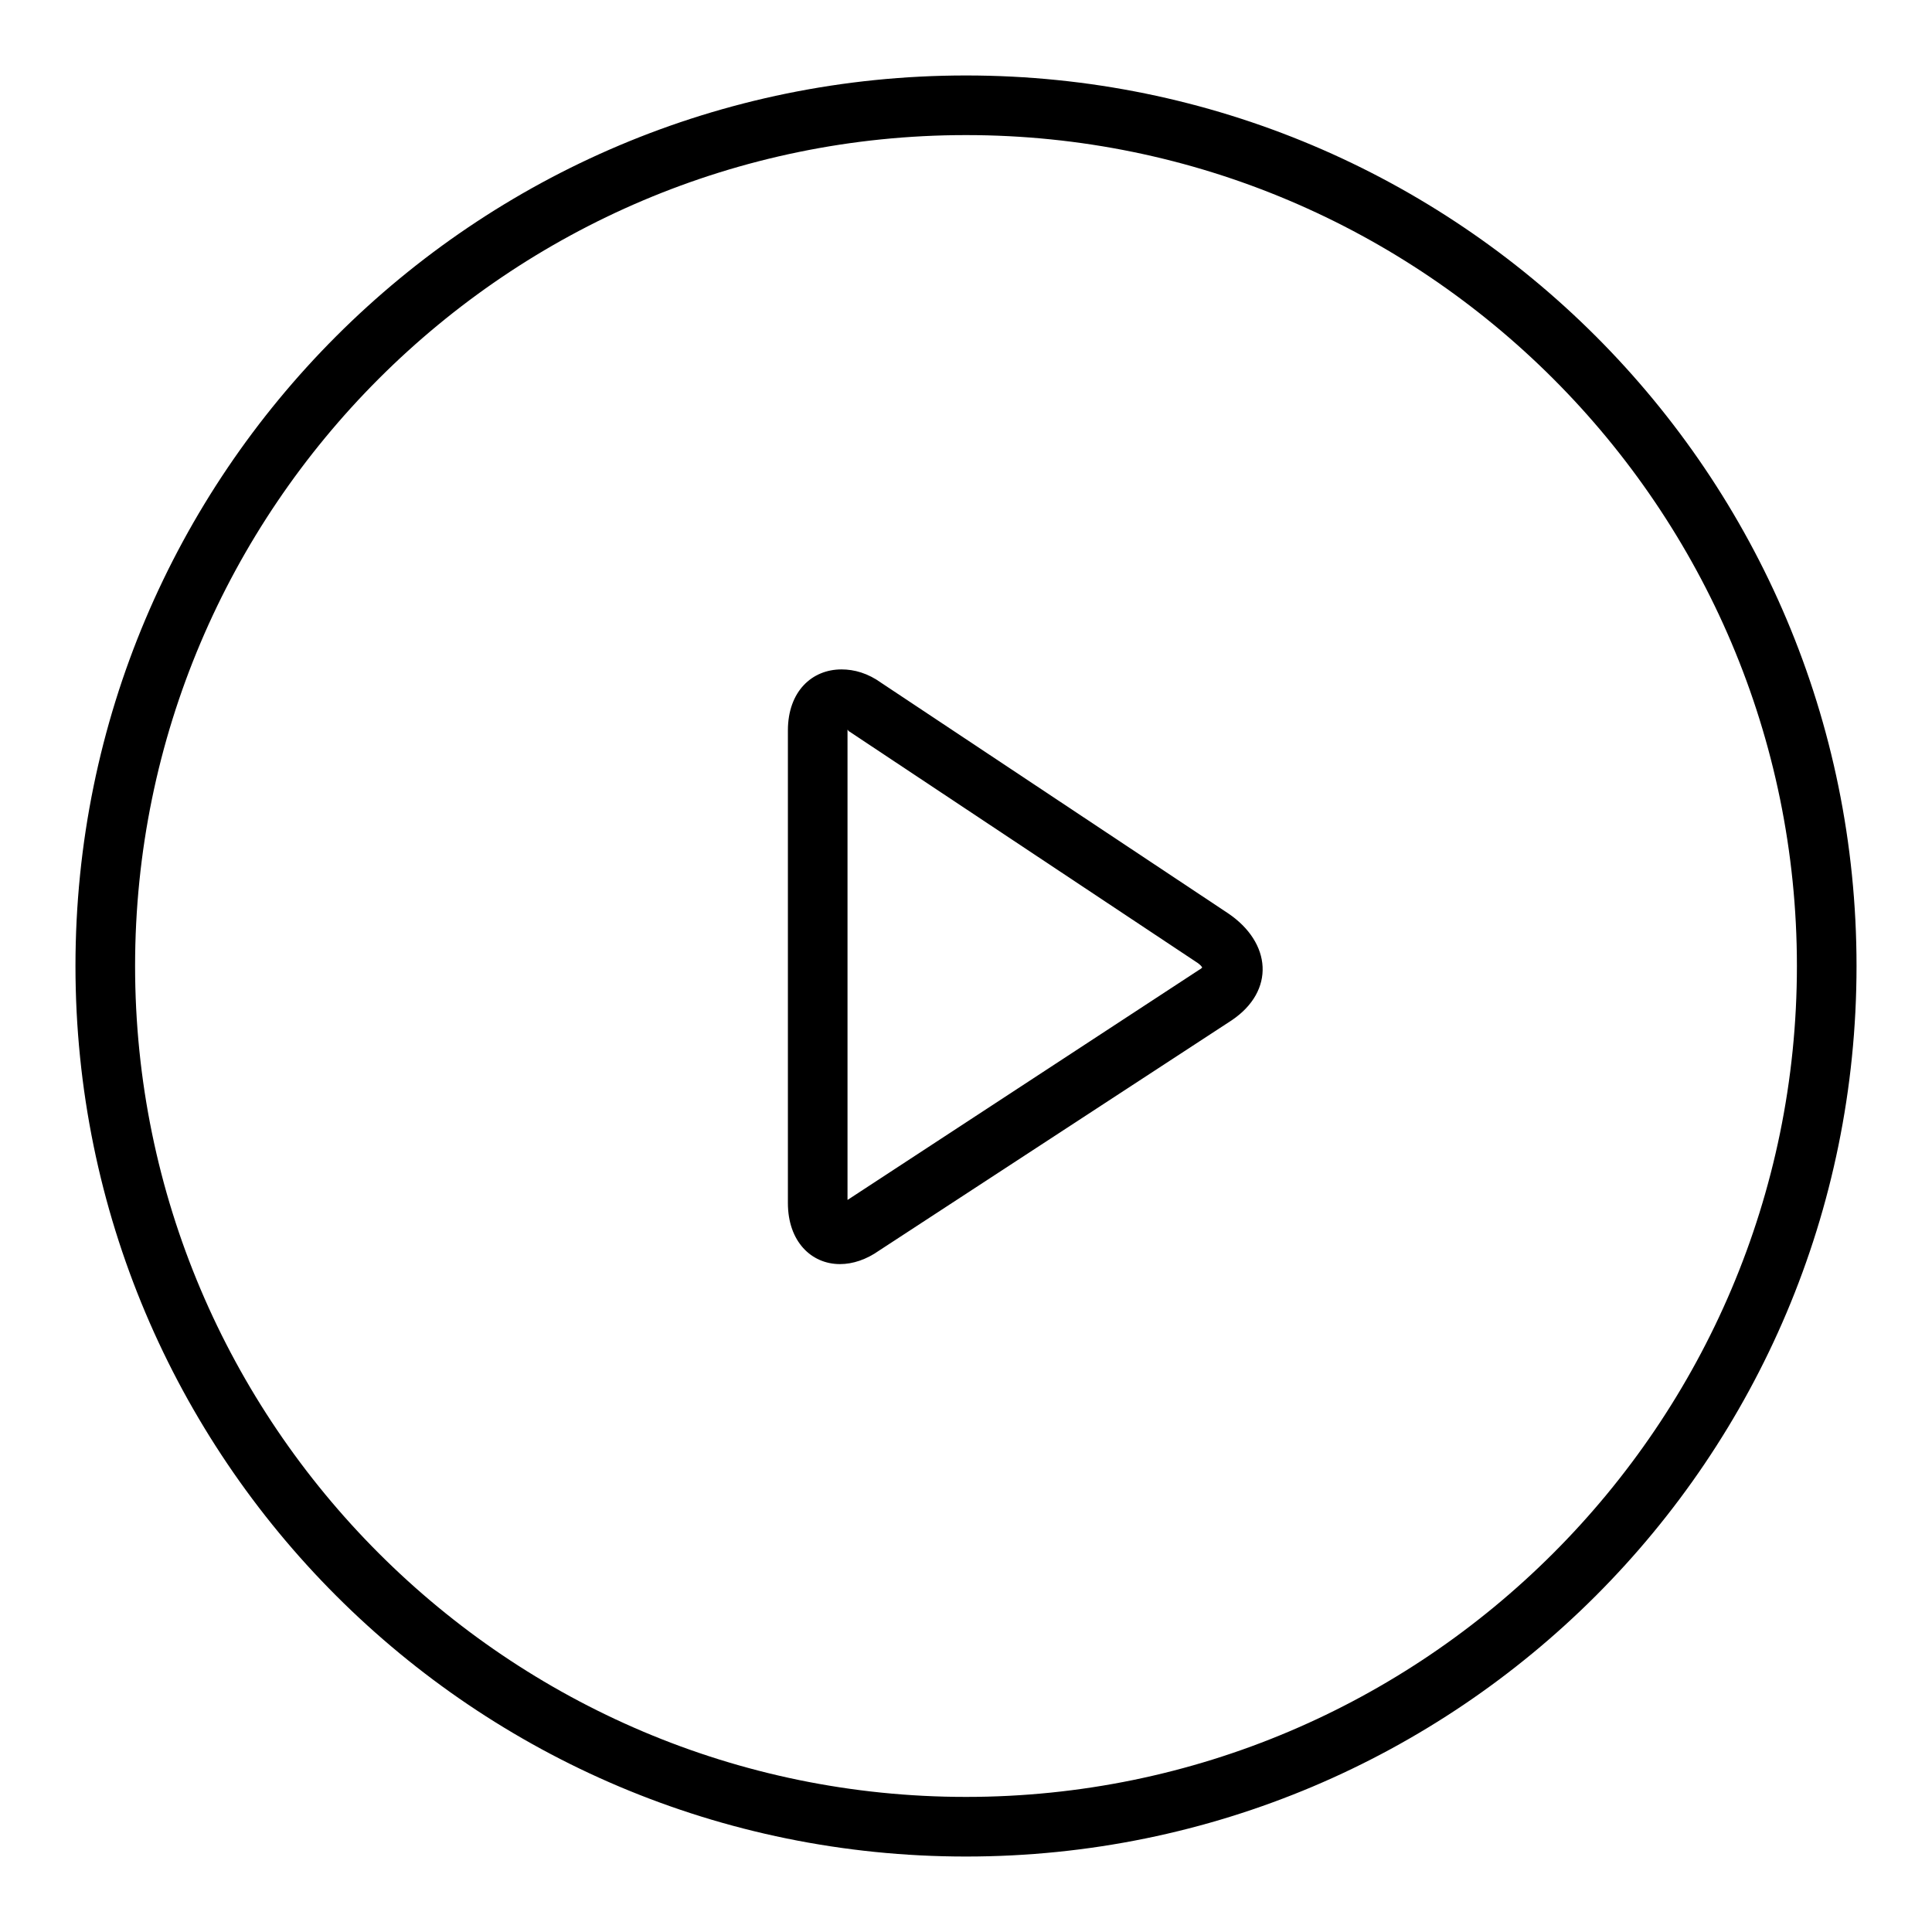
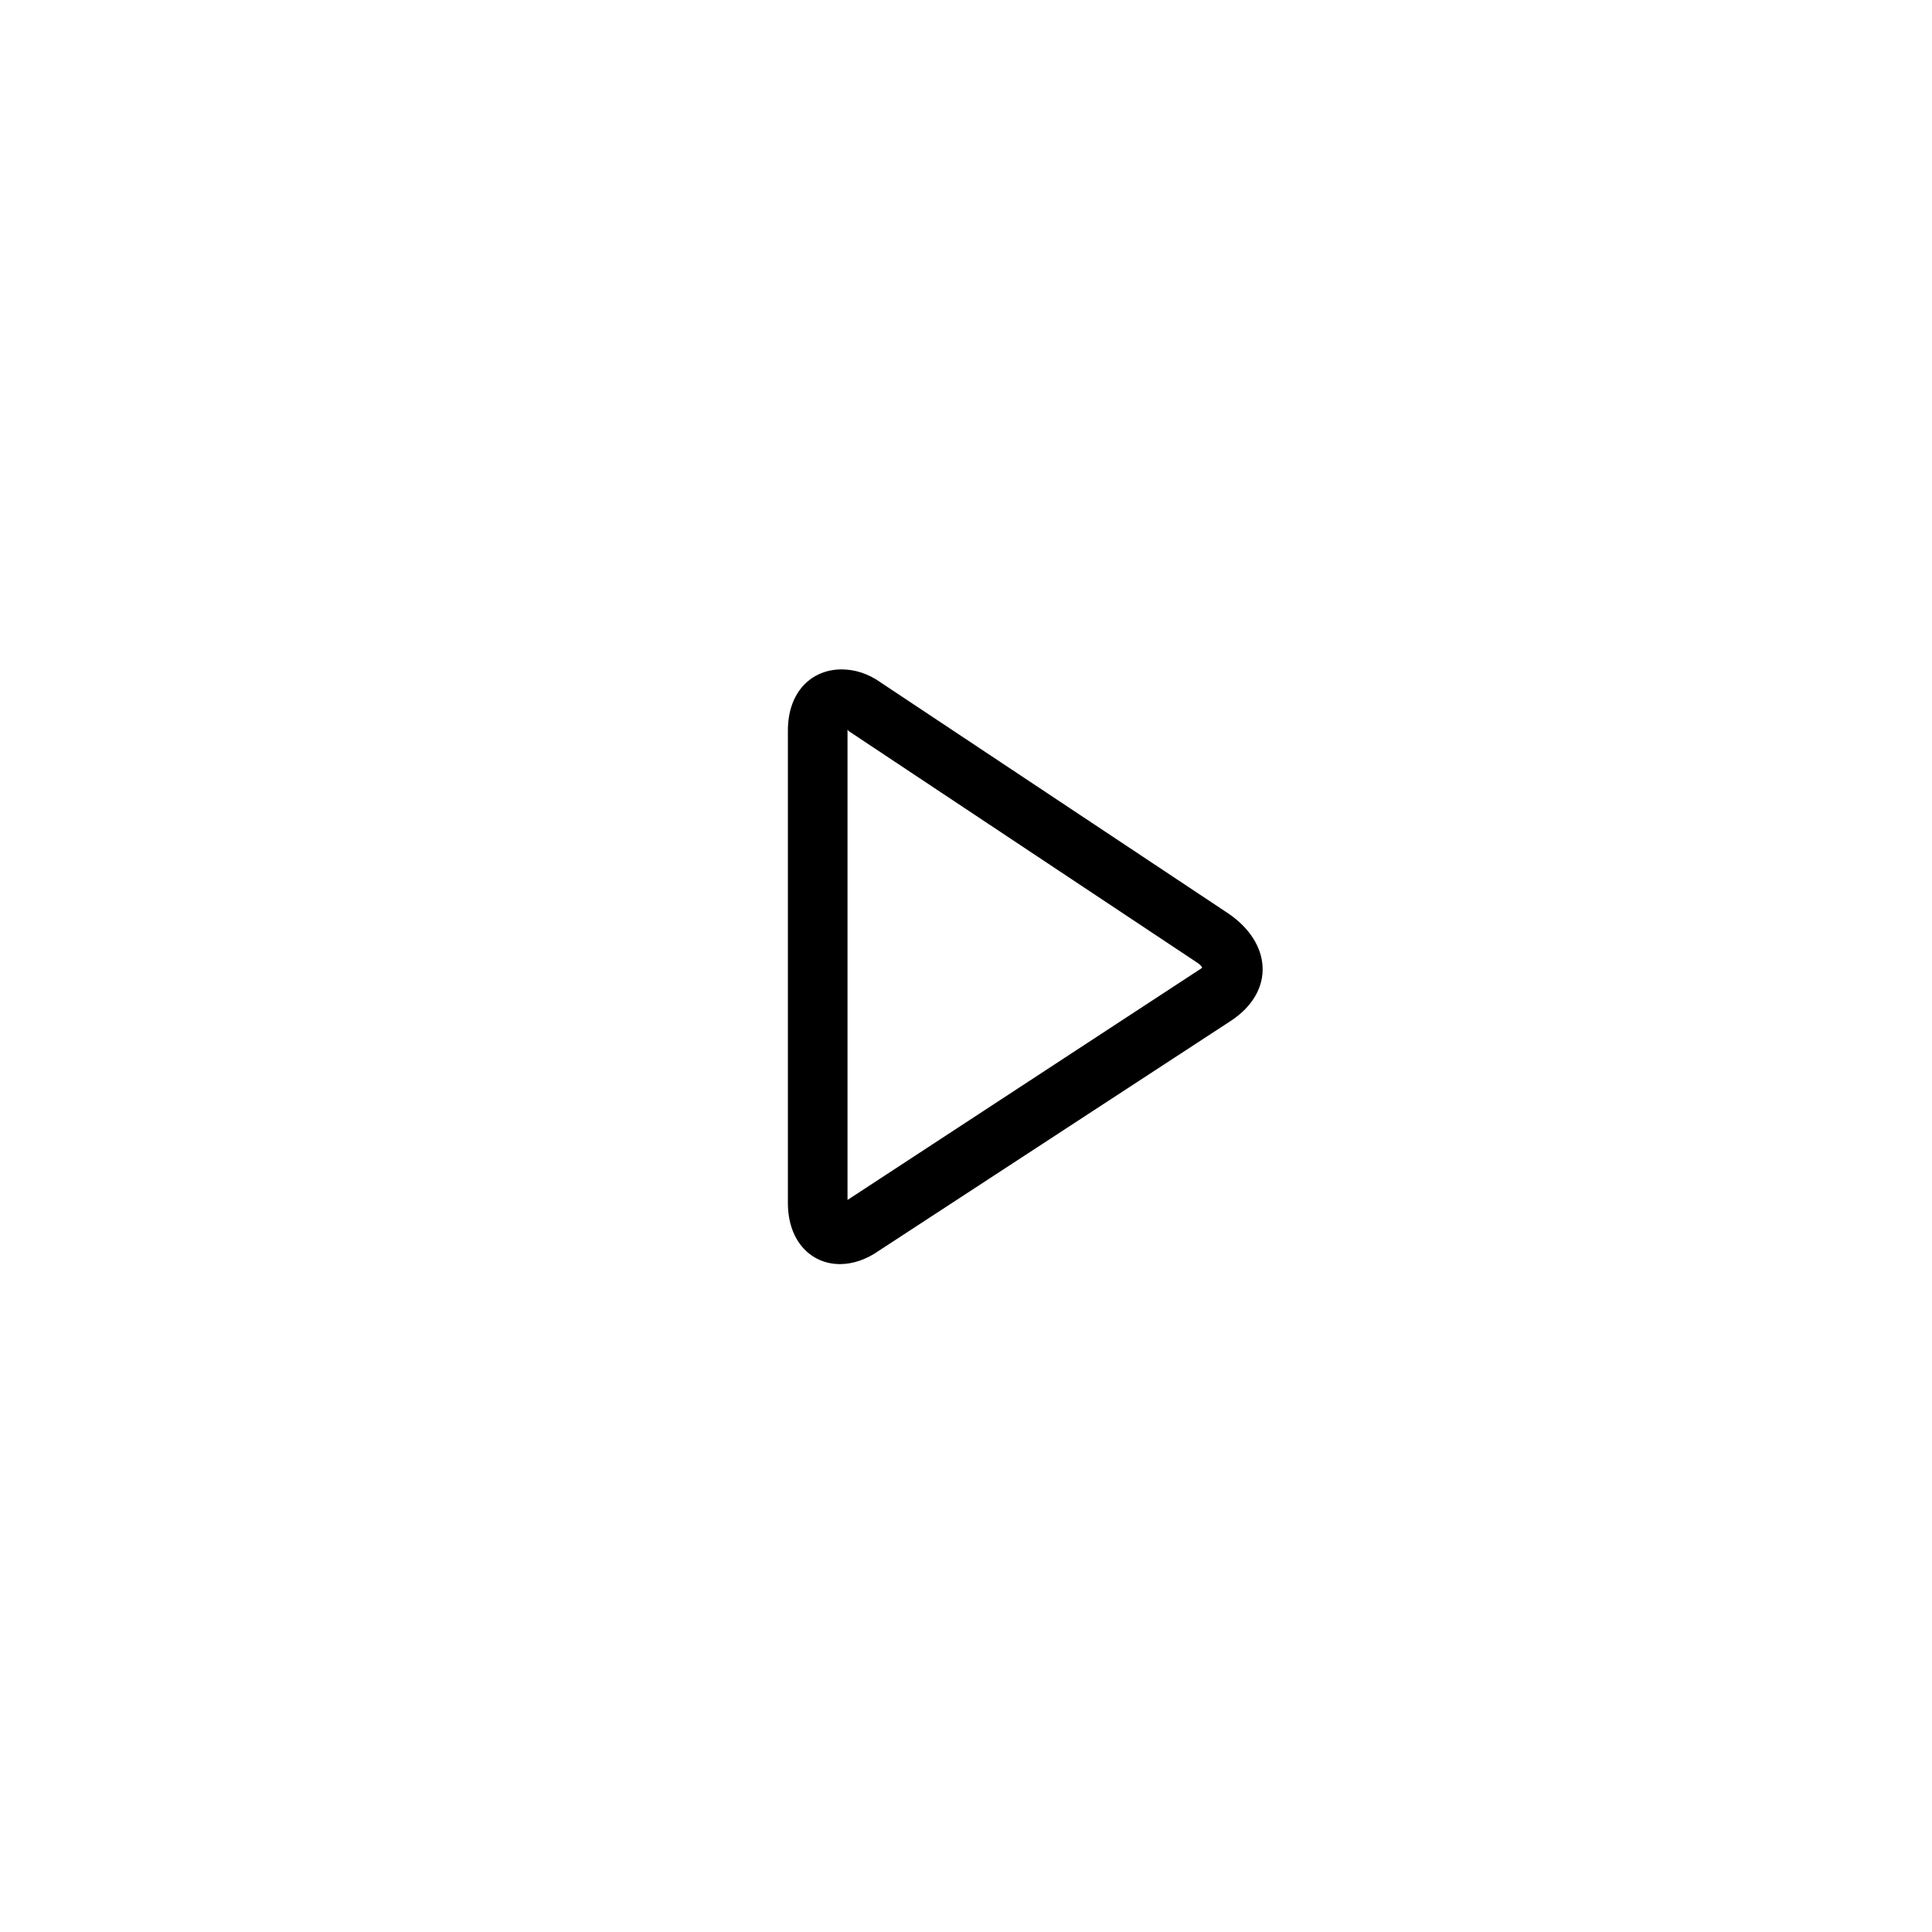
<svg xmlns="http://www.w3.org/2000/svg" version="1.1" x="0px" y="0px" viewBox="0 0 256 256" enable-background="new 0 0 256 256" xml:space="preserve">
  <g>
    <g>
      <path fill="#000000" d="M112.3,96.7c0.1,0,0.1,0.2,0.2,0.2l45.9,30.5c0.5,0.3,0.8,0.6,0.9,0.8c-0.1,0.1-0.2,0.2-0.4,0.3L112.3,159V96.5 M111.5,88.7c-3.9,0-7.1,2.9-7.1,8.1v62.6c0,5.1,3.1,8.1,6.9,8.1c1.7,0,3.5-0.6,5.2-1.8l46.7-30.5c5.8-3.9,5.3-10.3-0.5-14.2l-45.9-30.5C115,89.2,113.2,88.7,111.5,88.7L111.5,88.7z" />
-       <path fill="#000000" d="M128,17.9c60.7,0,110.1,49.4,110.1,110.1c0,60.7-49.4,110.1-110.1,110.1c-60.7,0-110.1-49.4-110.1-110.1C17.9,67.3,67.3,17.9,128,17.9 M128,10C62.8,10,10,62.8,10,128c0,65.2,52.8,118,118,118c65.2,0,118-52.8,118-118C246,62.8,193.2,10,128,10L128,10z" />
    </g>
  </g>
</svg>